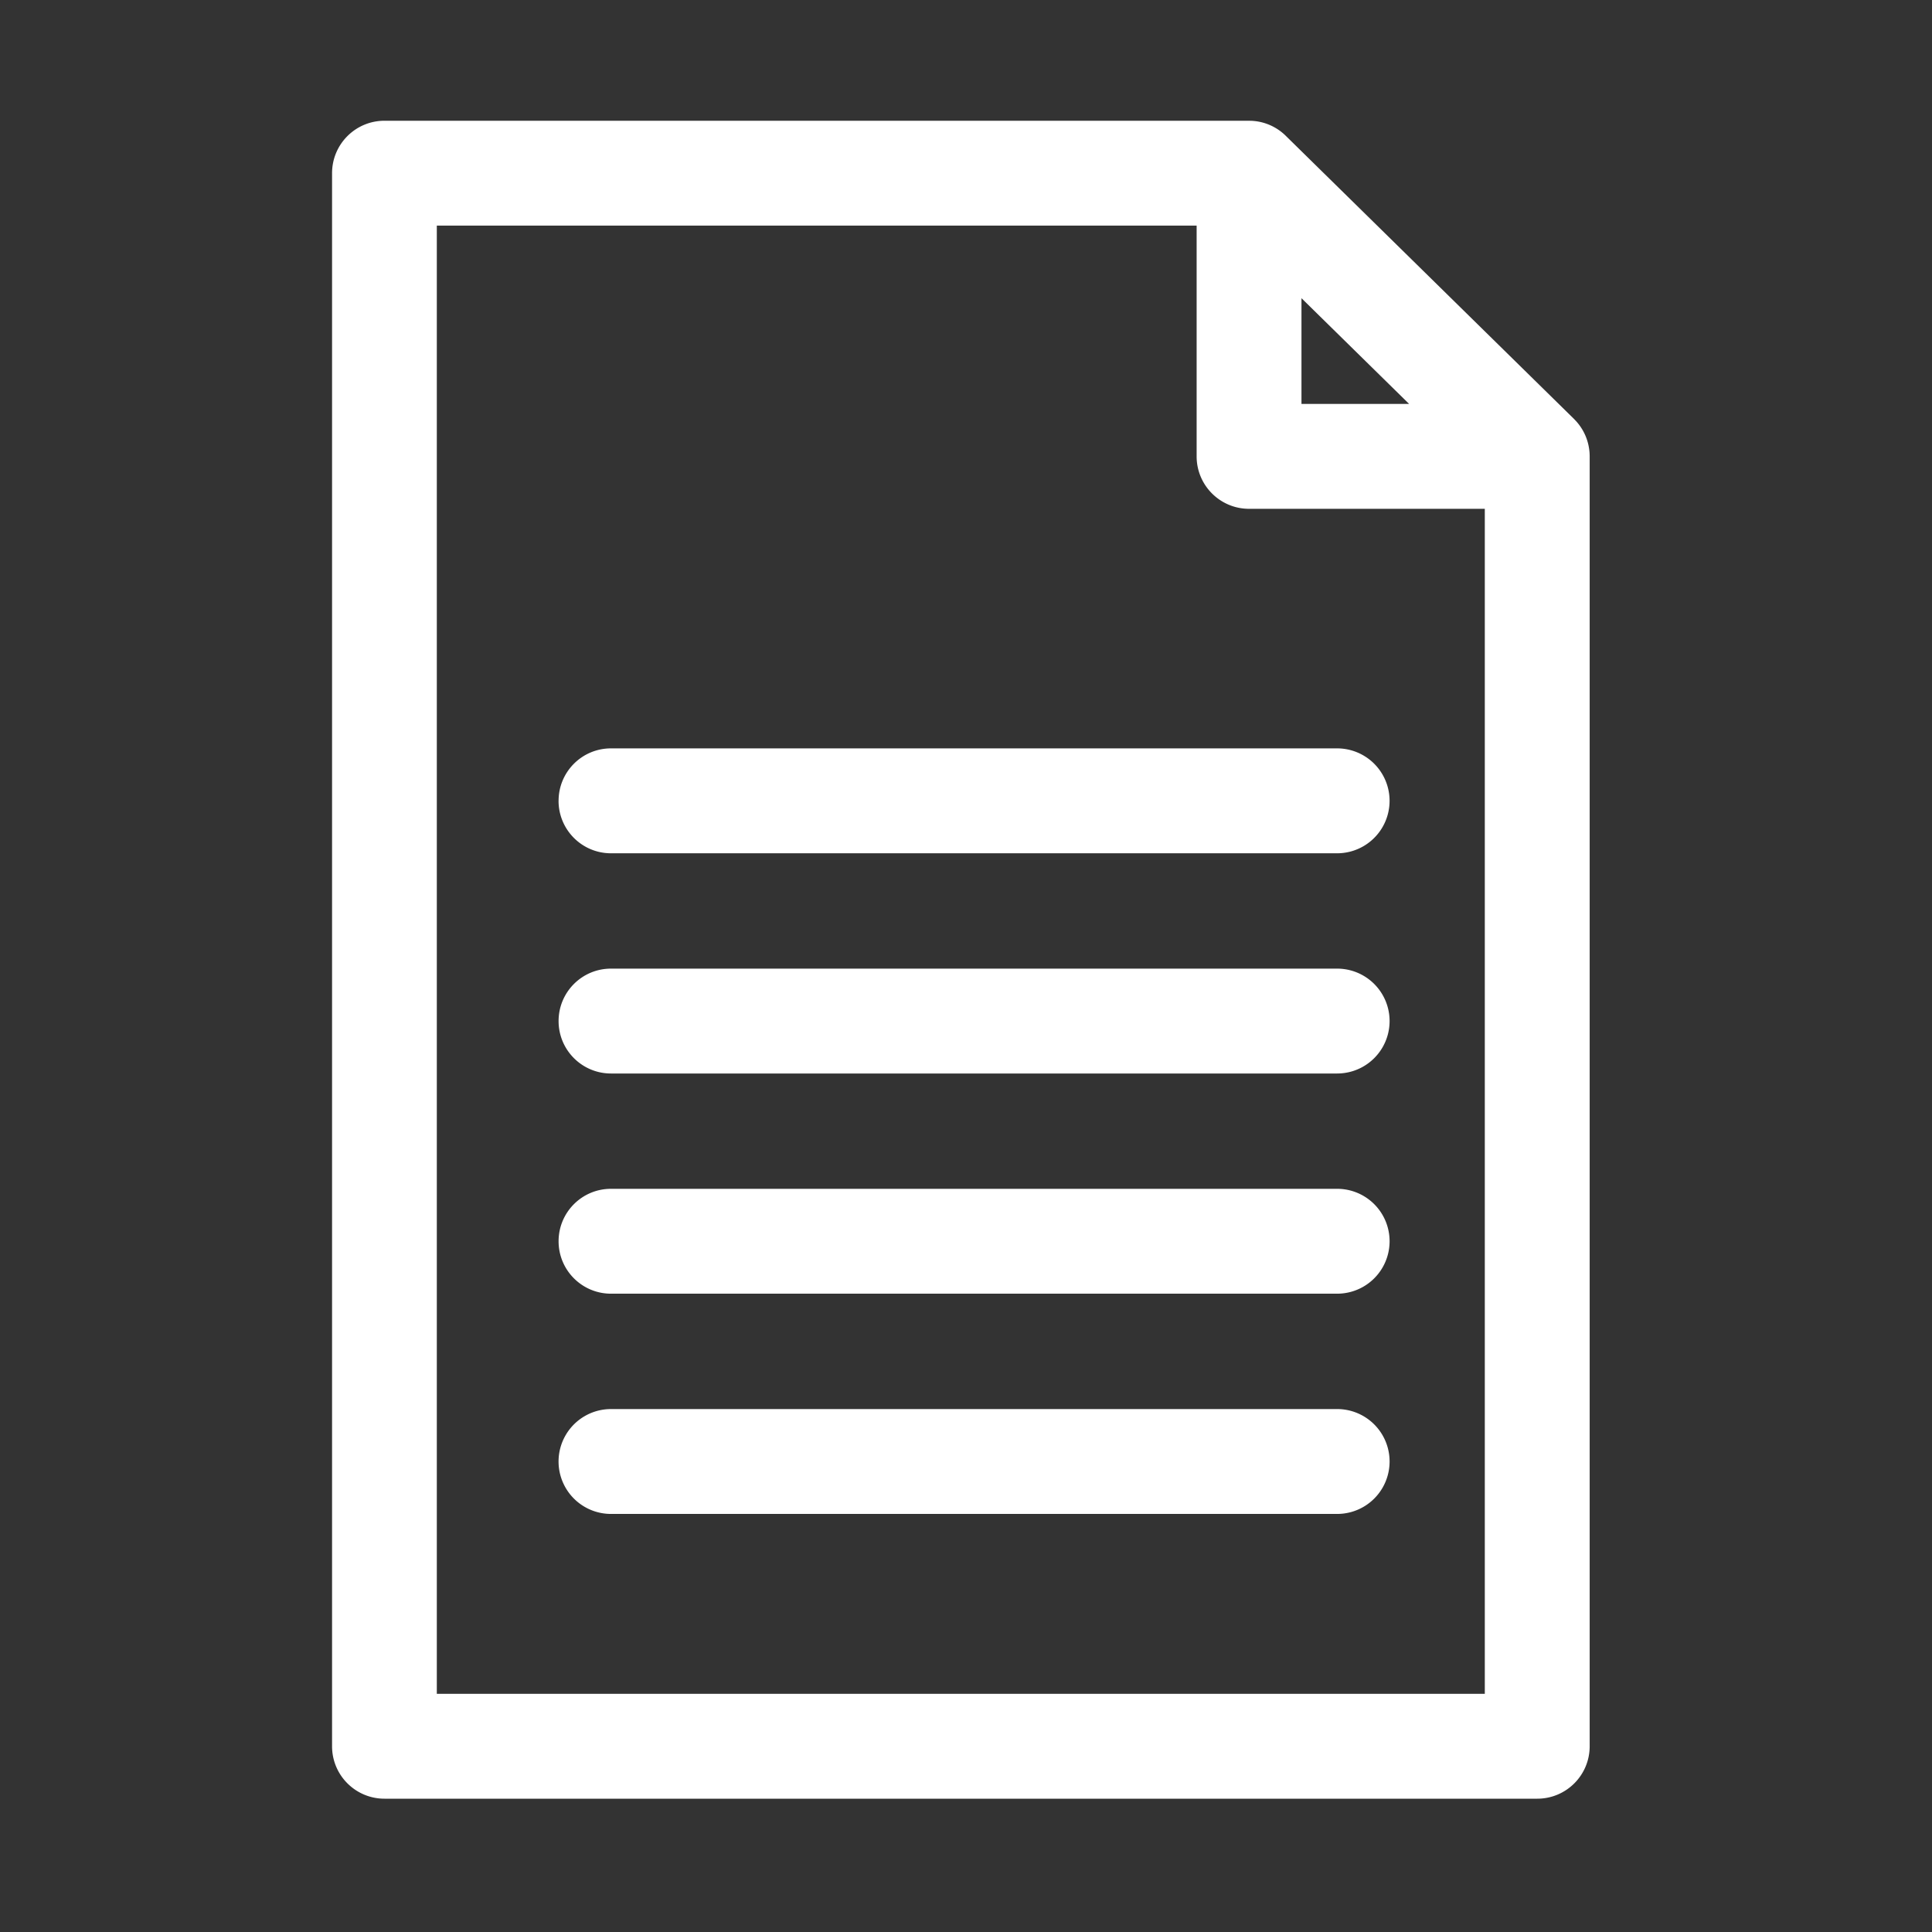
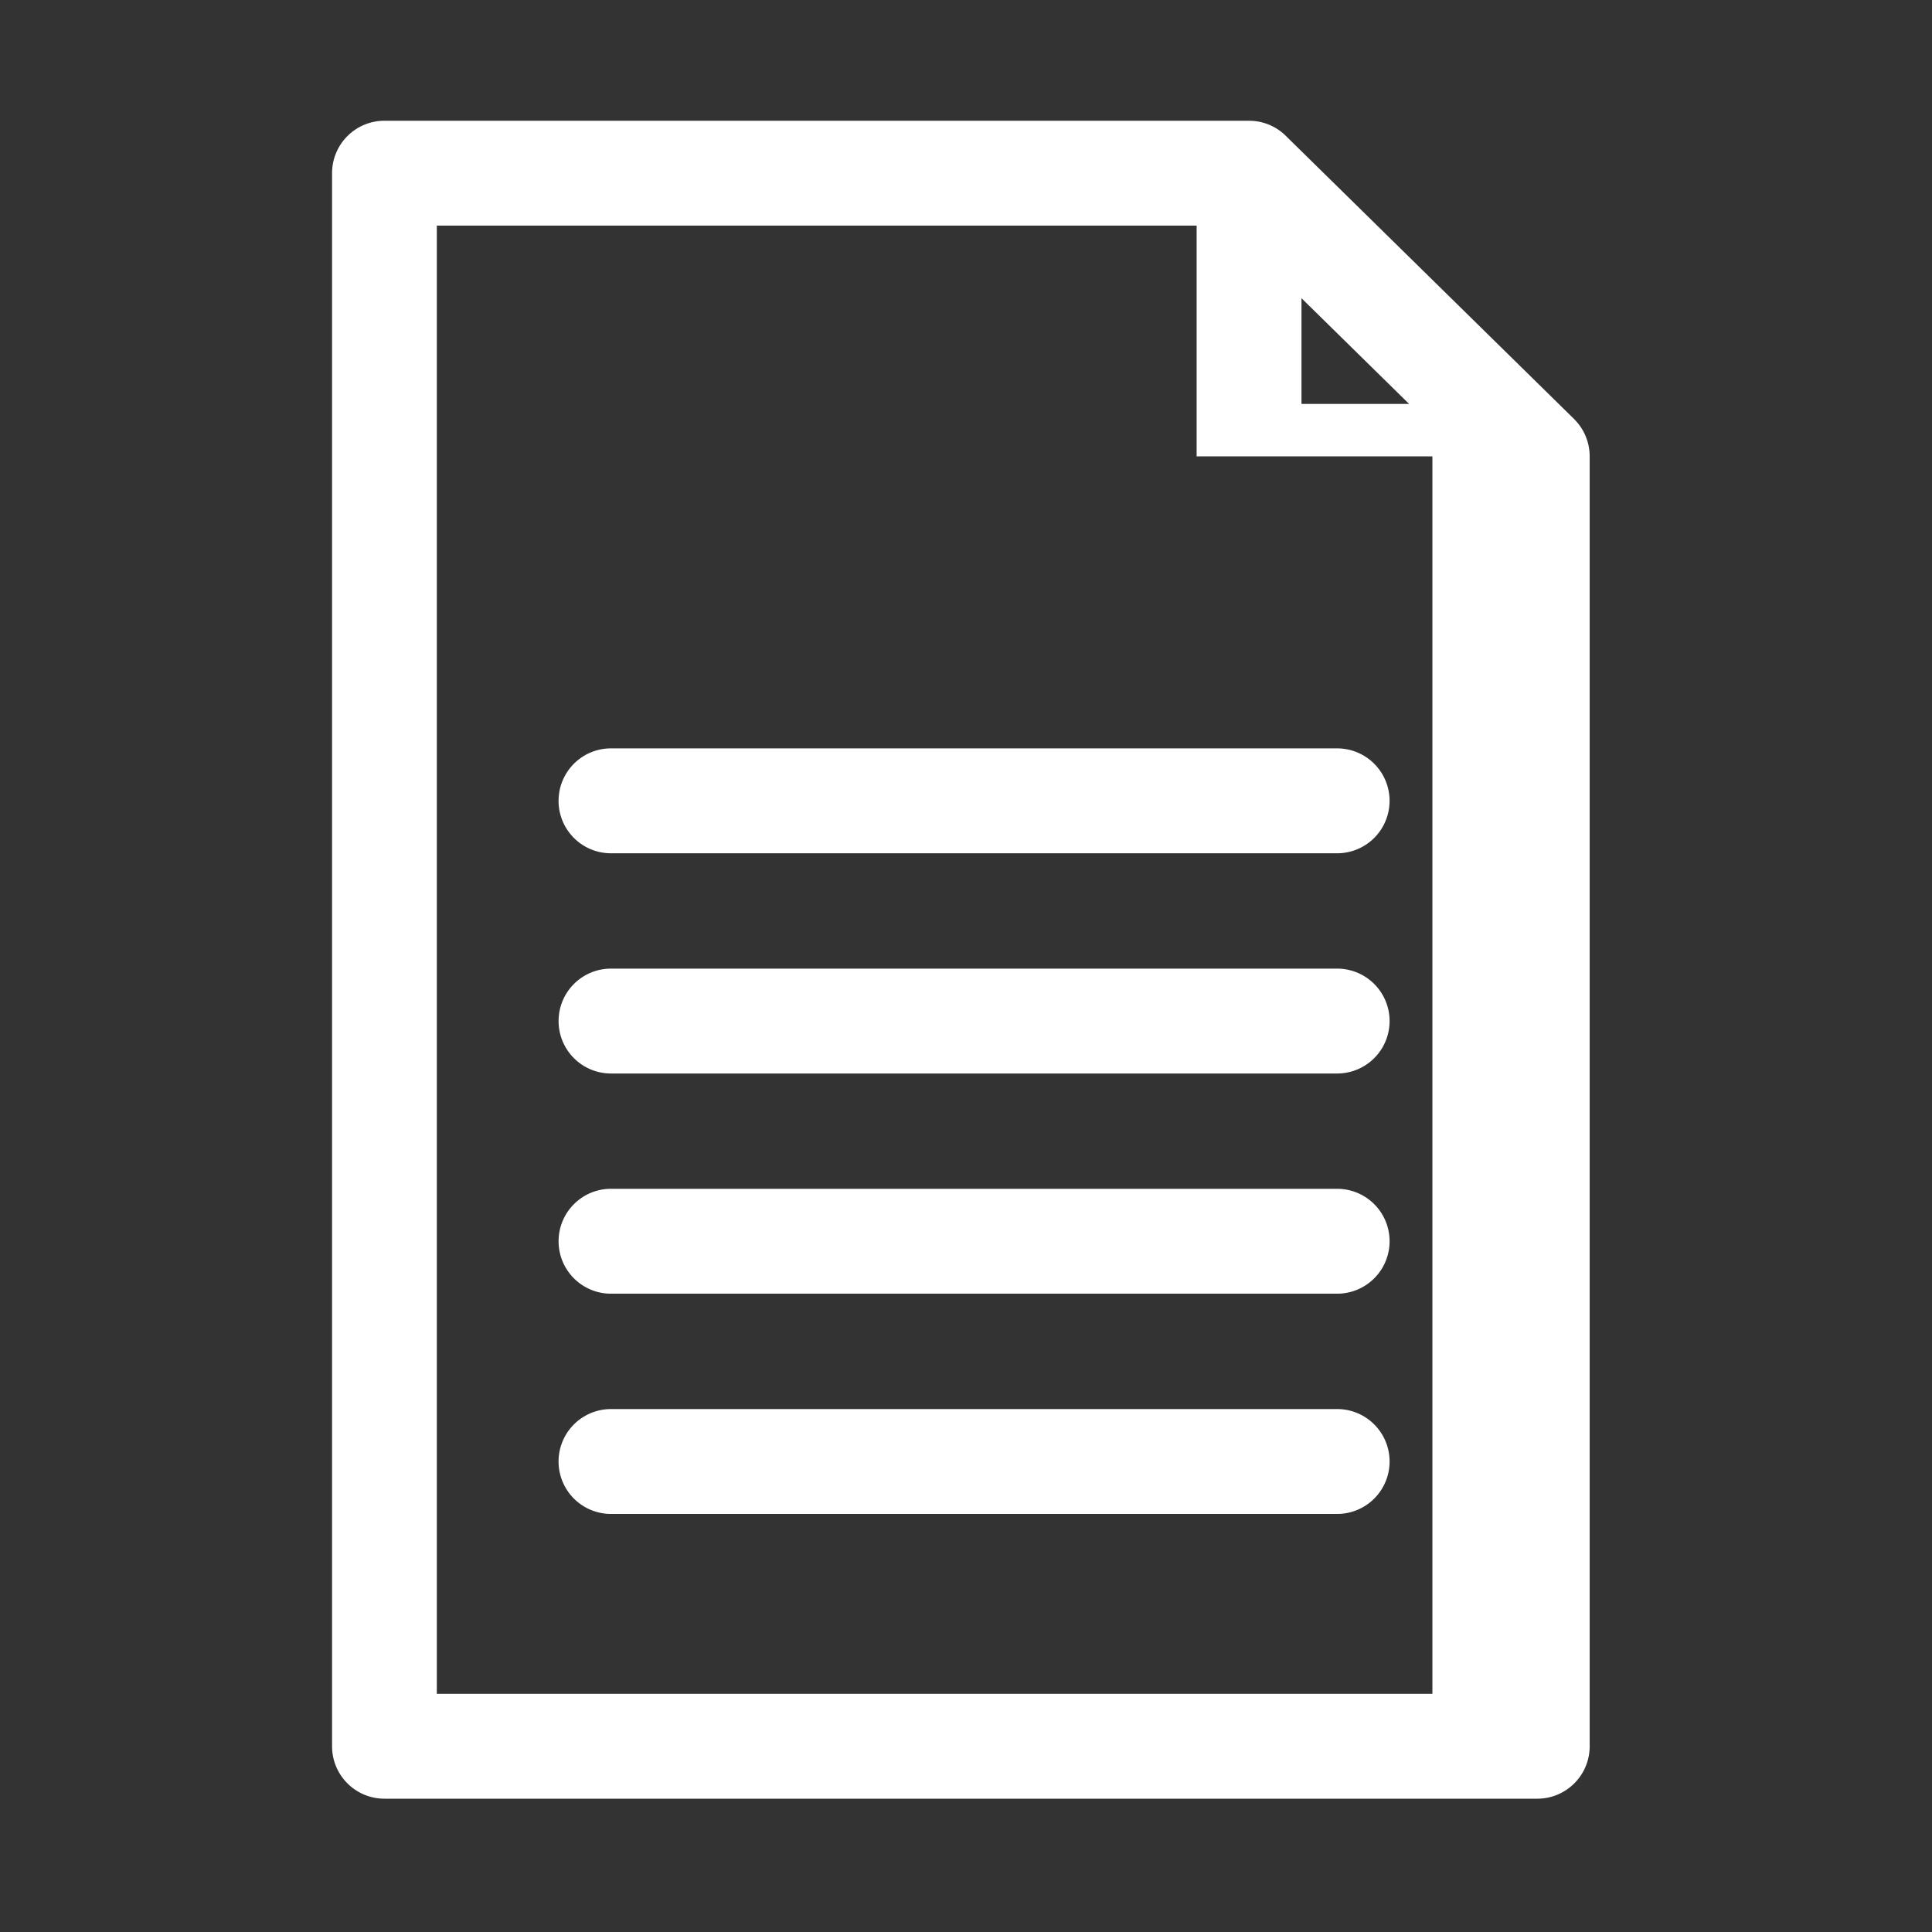
<svg xmlns="http://www.w3.org/2000/svg" t="1754043733641" class="icon" viewBox="0 0 1024 1024" version="1.1" p-id="1518" width="200" height="200">
  <rect x="0" y="0" width="1024" height="1024" fill="#333333" stroke="none" />
-   <path d="M842.512 240.352v-0.192a27.68 27.68 0 0 0-0.176-1.744l-0.032-0.24a27.584 27.584 0 0 0-5.184-12.816l-0.368-0.48a27.936 27.936 0 0 0-1.328-1.6l-0.56-0.592-0.608-0.64-152.48-149.776a27.68 27.68 0 0 0-16.48-8.08h-0.064a27.52 27.52 0 0 0-1.888-0.16h-0.432L662.032 64H203.776C188.432 64 176 76.432 176 91.792v833.76c0 15.36 12.432 27.792 27.776 27.792h611.008c15.344 0 27.776-12.432 27.776-27.792v-683.68a28.64 28.64 0 0 0-0.048-1.52z m-152.704-82.304l57.04 56.032h-57.04V158.048z m97.2 739.712H231.52V119.584h402.72v122.304c0 15.36 12.448 27.792 27.776 27.792h124.96V897.76z m-78.304-384.368H323.84c-15.36 0-27.776 12.432-27.776 27.792 0 15.36 12.432 27.792 27.776 27.792h384.88a27.792 27.792 0 0 0 0-55.584z m-412.656-88.944c0 15.36 12.432 27.808 27.776 27.808h384.88a27.792 27.792 0 0 0 0-55.6H323.84c-15.36 0-27.776 12.432-27.776 27.792z m412.656 205.648H323.84c-15.36 0-27.776 12.432-27.776 27.792 0 15.36 12.432 27.792 27.776 27.792h384.88a27.792 27.792 0 0 0 0-55.584z m0 116.736H323.84a27.776 27.776 0 1 0 0 55.584h384.88a27.792 27.792 0 0 0 0-55.584z" fill="#ffffff" p-id="1519" />
+   <path d="M842.512 240.352v-0.192a27.68 27.68 0 0 0-0.176-1.744l-0.032-0.24a27.584 27.584 0 0 0-5.184-12.816l-0.368-0.48a27.936 27.936 0 0 0-1.328-1.6l-0.56-0.592-0.608-0.64-152.48-149.776a27.68 27.68 0 0 0-16.48-8.08h-0.064a27.52 27.52 0 0 0-1.888-0.16h-0.432L662.032 64H203.776C188.432 64 176 76.432 176 91.792v833.76c0 15.36 12.432 27.792 27.776 27.792h611.008c15.344 0 27.776-12.432 27.776-27.792v-683.68a28.64 28.64 0 0 0-0.048-1.52z m-152.704-82.304l57.04 56.032h-57.04V158.048z m97.2 739.712H231.52V119.584h402.72v122.304h124.96V897.76z m-78.304-384.368H323.84c-15.36 0-27.776 12.432-27.776 27.792 0 15.36 12.432 27.792 27.776 27.792h384.88a27.792 27.792 0 0 0 0-55.584z m-412.656-88.944c0 15.36 12.432 27.808 27.776 27.808h384.88a27.792 27.792 0 0 0 0-55.6H323.84c-15.36 0-27.776 12.432-27.776 27.792z m412.656 205.648H323.84c-15.36 0-27.776 12.432-27.776 27.792 0 15.36 12.432 27.792 27.776 27.792h384.88a27.792 27.792 0 0 0 0-55.584z m0 116.736H323.84a27.776 27.776 0 1 0 0 55.584h384.88a27.792 27.792 0 0 0 0-55.584z" fill="#ffffff" p-id="1519" />
</svg>